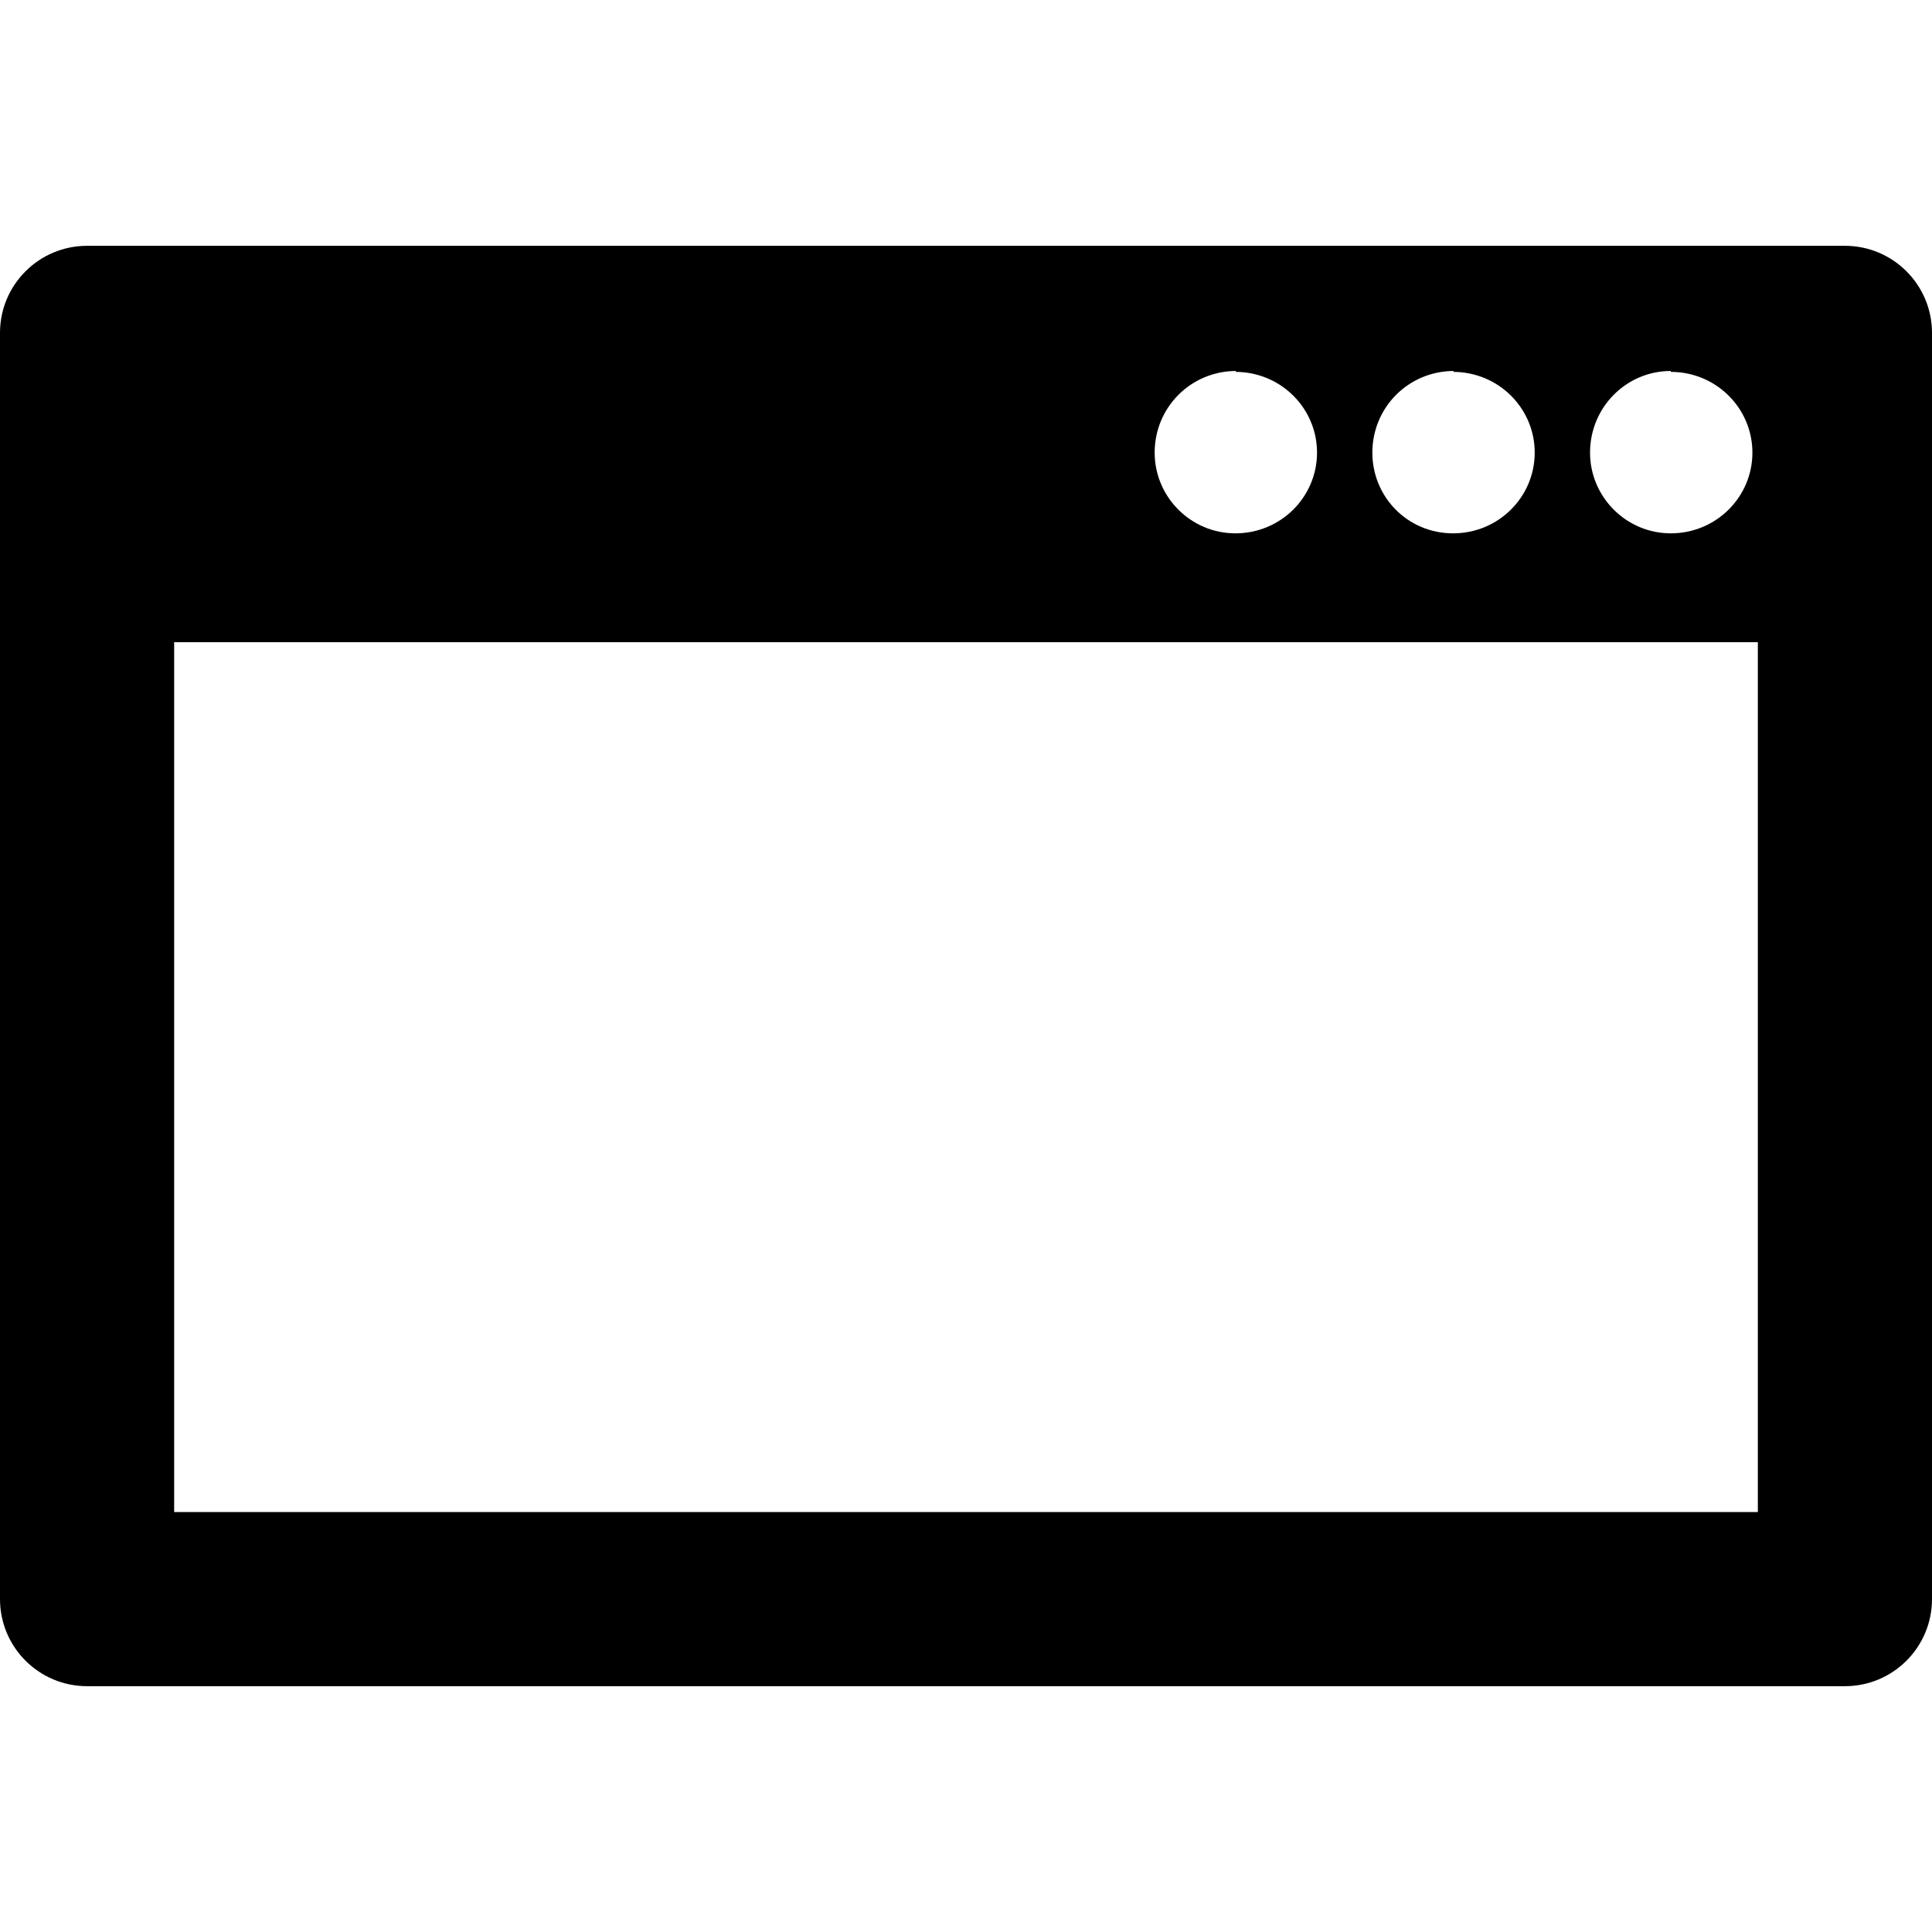
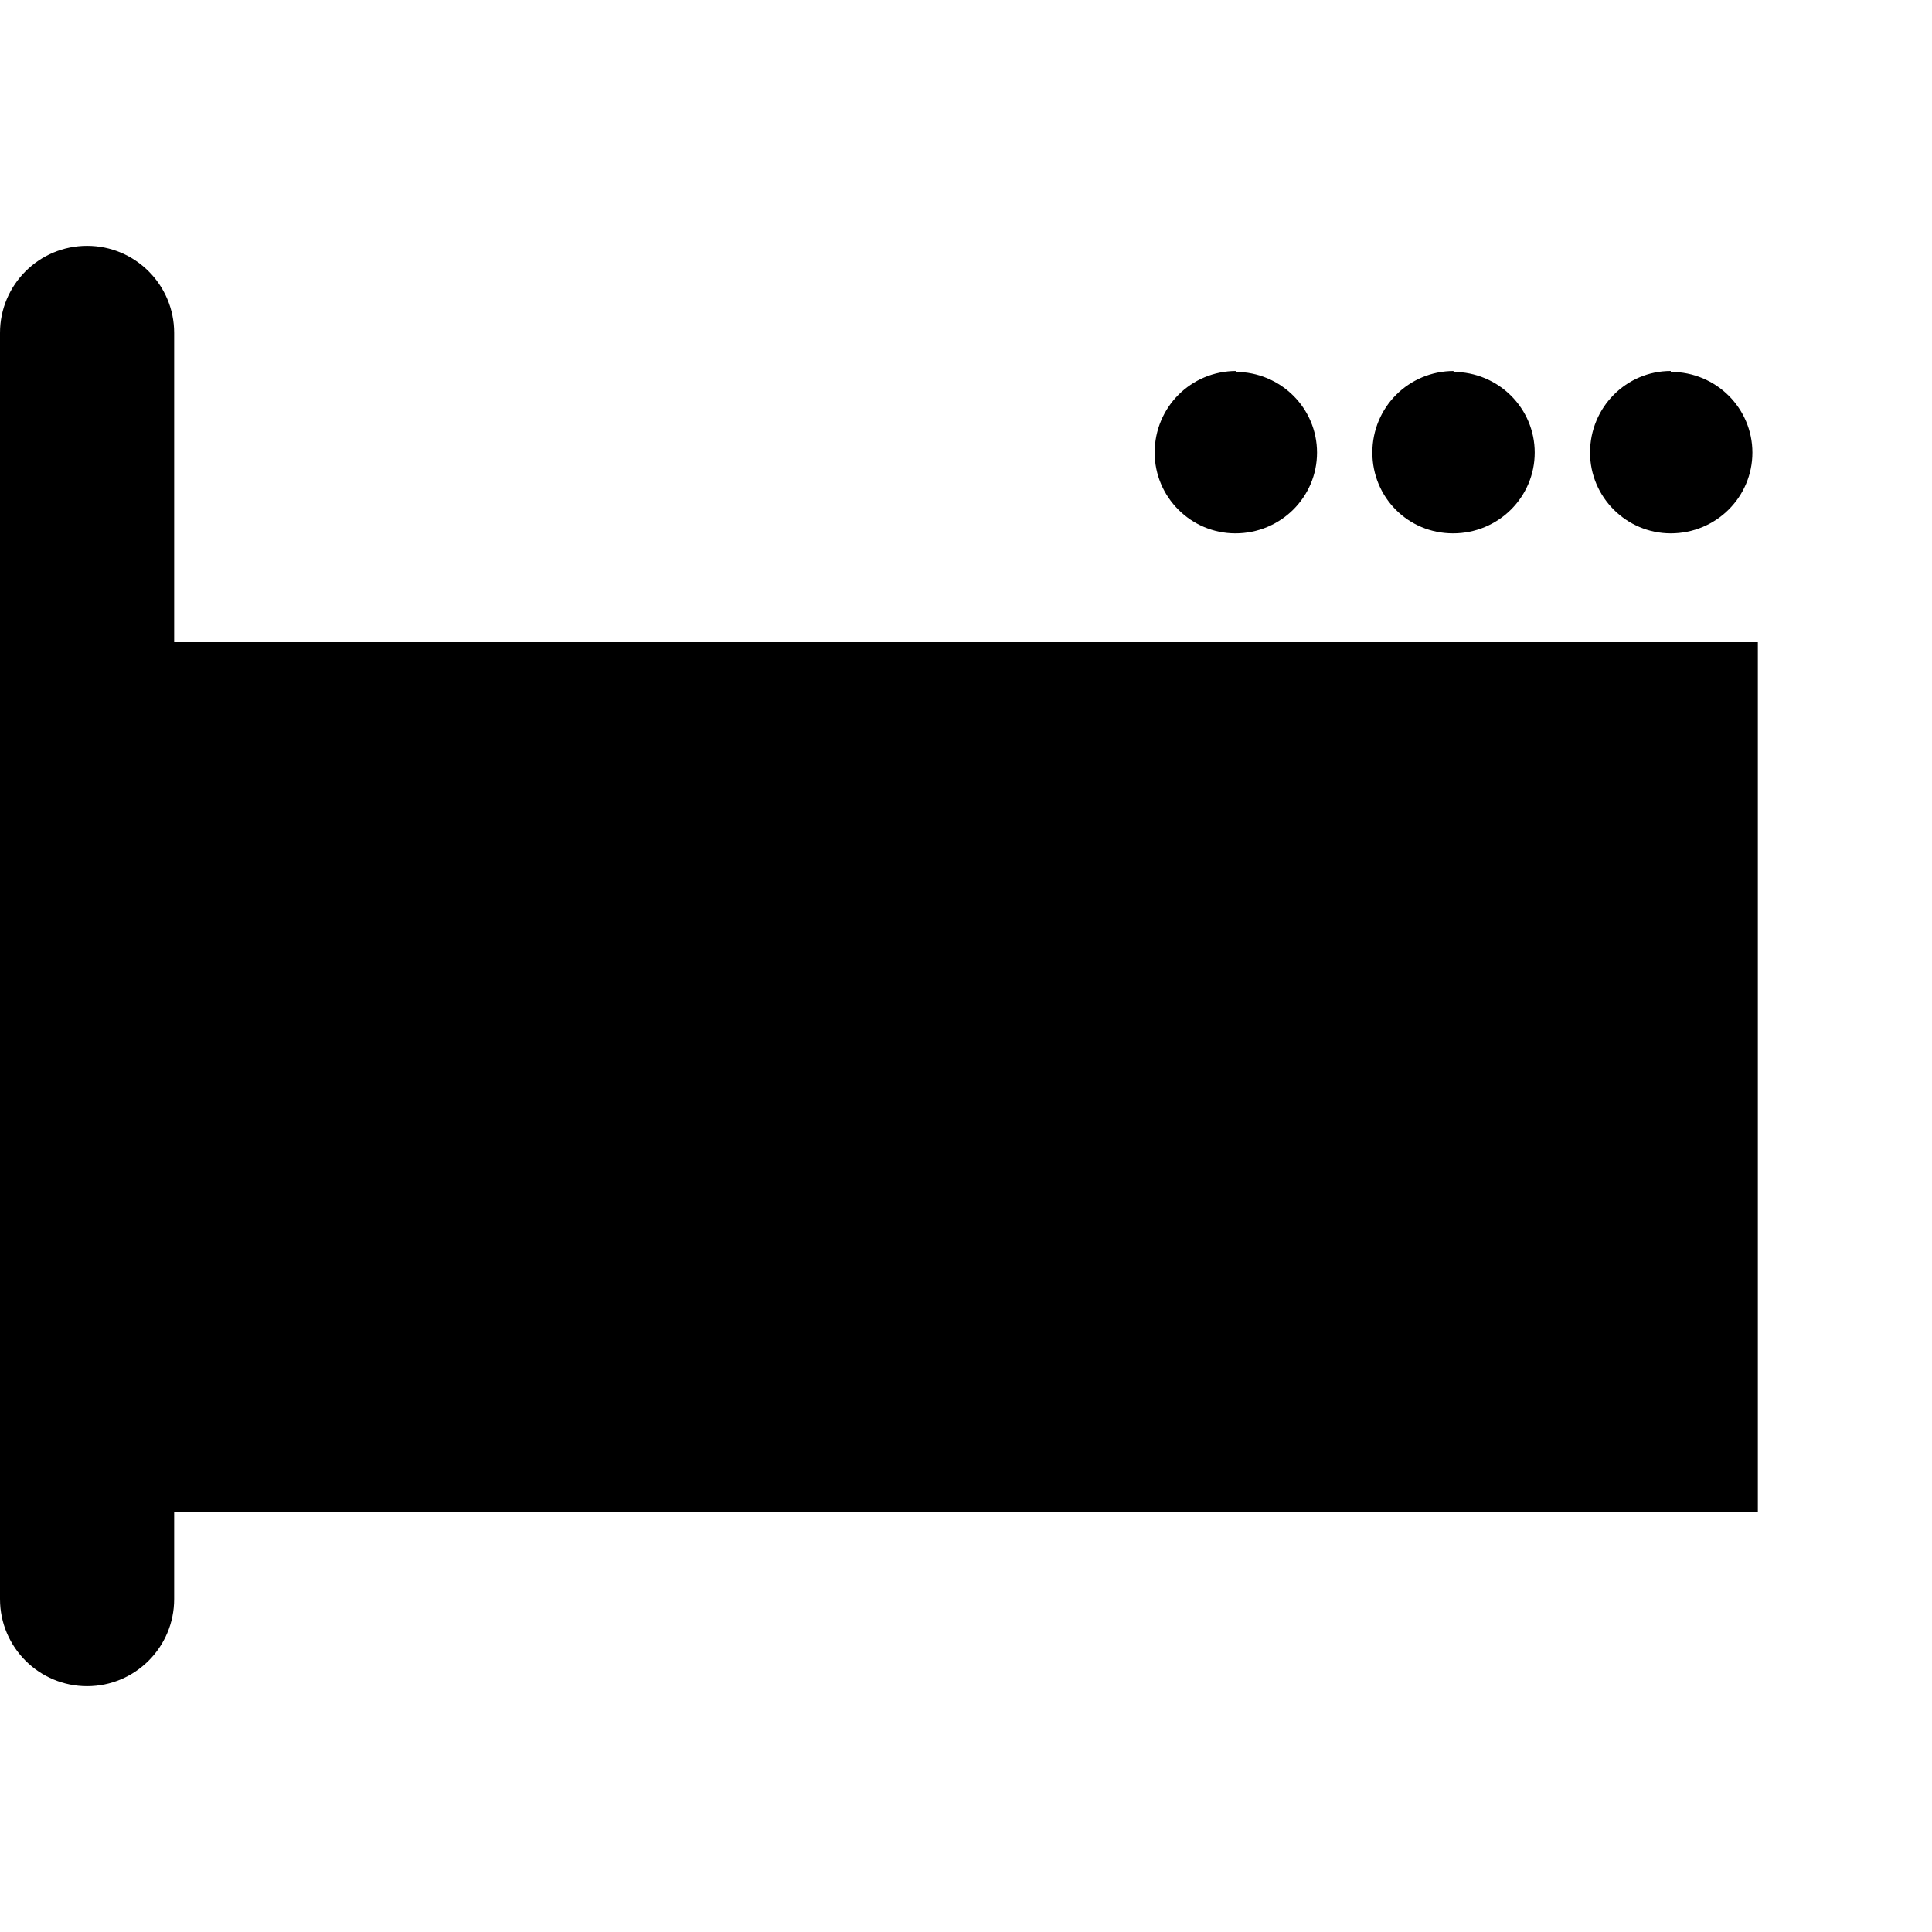
<svg xmlns="http://www.w3.org/2000/svg" width="426" height="426" viewBox="0 0 426 426">
-   <path d="M406.8 54.2H19.2C8.6 54.2 0 62.8 0 73.4v279.2c0 10.6 8.6 19.2 19.2 19.2h387.6c10.6 0 19.2-8.6 19.2-19.2V73.4c0-10.6-8.6-19.2-19.2-19.2zM368.4 82c10 0 18 8 18 17.8s-8 17.8-18 17.8c-9.8 0-17.8-8-17.8-17.8 0-10 8-18 17.8-18zm-48 0c10 0 18 8 18 17.8s-8 17.8-18 17.8-17.8-8-17.8-17.8c0-10 8-18 18-18zm-48 0c10 0 18 8 18 17.8s-8 17.8-18 17.8c-9.8 0-17.8-8-17.8-17.8 0-10 8-18 18-18zm115.2 251.4H38.4V141.6h349.2v191.8z" />
+   <path d="M406.8 54.2H19.2C8.6 54.2 0 62.8 0 73.4v279.2c0 10.6 8.6 19.2 19.2 19.2c10.6 0 19.2-8.6 19.2-19.2V73.4c0-10.6-8.6-19.2-19.2-19.2zM368.4 82c10 0 18 8 18 17.8s-8 17.8-18 17.8c-9.8 0-17.8-8-17.8-17.8 0-10 8-18 17.8-18zm-48 0c10 0 18 8 18 17.8s-8 17.8-18 17.8-17.8-8-17.8-17.8c0-10 8-18 18-18zm-48 0c10 0 18 8 18 17.8s-8 17.8-18 17.8c-9.8 0-17.8-8-17.8-17.8 0-10 8-18 18-18zm115.2 251.4H38.4V141.6h349.2v191.8z" />
</svg>